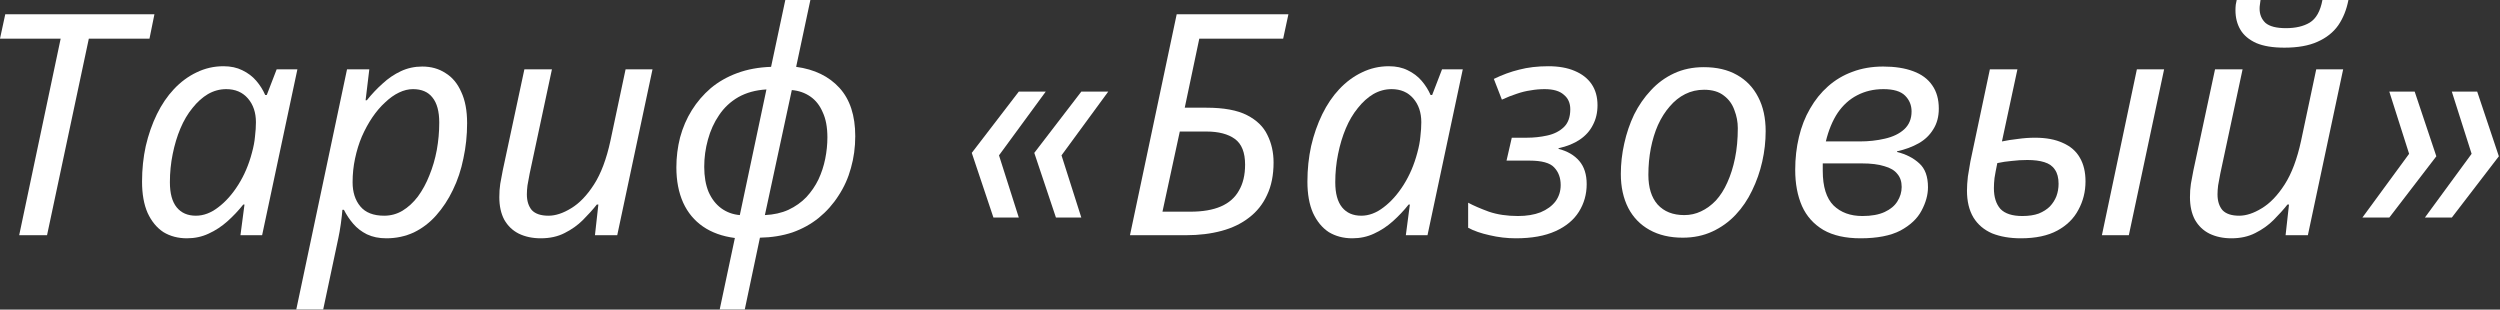
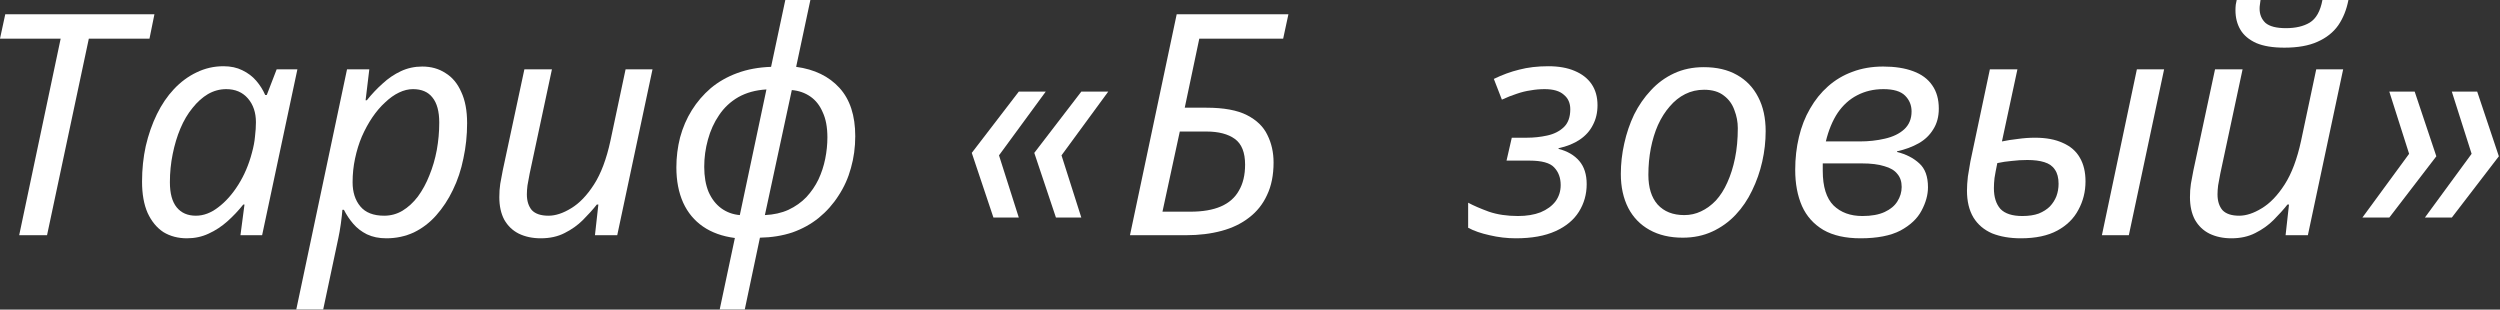
<svg xmlns="http://www.w3.org/2000/svg" viewBox="0 0 258.382 32" fill="none">
  <rect x="0" y="0" width="258.382" height="32" fill="#333333" stroke="none" />
-   <path d="M1.983 24.309L6.269 3.998H0L0.544 1.471H15.961L15.449 3.998H9.18L4.862 24.309H1.983Z" fill="white" />
+   <path d="M1.983 24.309L6.269 3.998H0L0.544 1.471H15.961L15.449 3.998H9.18L4.862 24.309Z" fill="white" />
  <path d="M19.318 24.629C18.402 24.629 17.591 24.416 16.888 23.989C16.205 23.541 15.661 22.88 15.256 22.006C14.872 21.132 14.681 20.055 14.681 18.775C14.681 17.496 14.808 16.27 15.064 15.097C15.342 13.903 15.725 12.805 16.216 11.803C16.706 10.8 17.293 9.937 17.975 9.212C18.679 8.465 19.457 7.89 20.31 7.485C21.184 7.058 22.112 6.845 23.093 6.845C23.839 6.845 24.489 6.983 25.044 7.261C25.62 7.538 26.099 7.9 26.483 8.348C26.867 8.796 27.176 9.286 27.411 9.82H27.571L28.594 7.165H30.737L27.091 24.309H24.852L25.268 21.142H25.14C24.649 21.761 24.106 22.336 23.508 22.87C22.911 23.403 22.261 23.829 21.557 24.149C20.875 24.469 20.129 24.629 19.318 24.629ZM20.246 22.294C21.035 22.294 21.803 22.006 22.549 21.43C23.317 20.854 24.01 20.076 24.628 19.095C25.246 18.114 25.715 17.016 26.035 15.801C26.206 15.182 26.312 14.617 26.355 14.106C26.419 13.572 26.451 13.082 26.451 12.634C26.451 11.632 26.174 10.811 25.62 10.171C25.065 9.532 24.319 9.212 23.381 9.212C22.72 9.212 22.09 9.382 21.493 9.724C20.918 10.065 20.385 10.545 19.894 11.163C19.404 11.76 18.988 12.464 18.647 13.274C18.306 14.084 18.039 14.969 17.847 15.929C17.655 16.867 17.559 17.837 17.559 18.839C17.559 19.991 17.794 20.854 18.263 21.43C18.732 22.006 19.393 22.294 20.246 22.294Z" fill="white" />
  <path d="M30.621 31.985L35.866 7.165H38.169L37.785 10.363H37.913C38.425 9.724 38.969 9.148 39.545 8.636C40.12 8.103 40.749 7.676 41.432 7.357C42.114 7.037 42.85 6.877 43.639 6.877C44.556 6.877 45.355 7.101 46.038 7.549C46.741 7.975 47.285 8.625 47.669 9.5C48.074 10.353 48.277 11.429 48.277 12.73C48.277 13.988 48.149 15.204 47.893 16.377C47.658 17.549 47.296 18.637 46.805 19.639C46.336 20.62 45.761 21.494 45.078 22.262C44.417 23.008 43.65 23.595 42.775 24.021C41.901 24.426 40.952 24.629 39.928 24.629C39.161 24.629 38.489 24.49 37.913 24.213C37.359 23.936 36.89 23.573 36.506 23.125C36.122 22.678 35.802 22.198 35.546 21.686H35.387C35.365 22.027 35.312 22.507 35.227 23.125C35.141 23.722 35.056 24.213 34.971 24.597L33.403 31.985H30.621ZM39.705 22.294C40.387 22.294 41.016 22.123 41.592 21.782C42.189 21.42 42.722 20.929 43.191 20.311C43.66 19.671 44.055 18.946 44.374 18.136C44.716 17.304 44.971 16.43 45.142 15.513C45.313 14.575 45.398 13.626 45.398 12.666C45.398 11.515 45.163 10.651 44.694 10.075C44.247 9.5 43.575 9.212 42.679 9.212C42.21 9.212 41.73 9.329 41.24 9.564C40.749 9.798 40.27 10.139 39.801 10.587C39.332 11.014 38.894 11.525 38.489 12.122C38.084 12.72 37.721 13.381 37.402 14.106C37.103 14.809 36.869 15.566 36.698 16.377C36.527 17.165 36.442 17.986 36.442 18.839C36.442 19.863 36.709 20.695 37.242 21.334C37.775 21.974 38.596 22.294 39.705 22.294Z" fill="white" />
  <path d="M55.892 24.629C55.04 24.629 54.282 24.469 53.621 24.149C52.982 23.829 52.481 23.349 52.118 22.71C51.777 22.07 51.606 21.292 51.606 20.375C51.606 19.884 51.638 19.426 51.702 18.999C51.788 18.552 51.873 18.093 51.958 17.624L54.197 7.165H57.044L54.741 17.944C54.656 18.413 54.581 18.818 54.517 19.159C54.474 19.5 54.453 19.81 54.453 20.087C54.453 20.769 54.624 21.313 54.965 21.718C55.327 22.102 55.903 22.294 56.692 22.294C57.417 22.294 58.195 22.038 59.027 21.526C59.88 21.014 60.669 20.193 61.394 19.063C62.119 17.933 62.684 16.43 63.089 14.553L64.656 7.165H67.439L63.793 24.309H61.49L61.842 21.142H61.682C61.277 21.654 60.797 22.187 60.242 22.742C59.709 23.275 59.08 23.722 58.355 24.085C57.652 24.447 56.831 24.629 55.892 24.629Z" fill="white" />
  <path d="M75.951 24.597C74.65 24.426 73.552 24.032 72.656 23.413C71.76 22.795 71.078 21.974 70.609 20.95C70.14 19.906 69.905 18.69 69.905 17.304C69.905 16.238 70.033 15.204 70.289 14.202C70.566 13.178 70.972 12.24 71.505 11.387C72.038 10.534 72.688 9.777 73.456 9.116C74.245 8.455 75.162 7.932 76.206 7.549C77.251 7.165 78.413 6.951 79.693 6.909L81.164 0H83.755L82.284 6.909C84.182 7.165 85.674 7.89 86.762 9.084C87.849 10.278 88.393 11.941 88.393 14.074C88.393 15.225 88.244 16.323 87.945 17.368C87.668 18.392 87.241 19.34 86.666 20.215C86.111 21.089 85.429 21.857 84.619 22.518C83.83 23.157 82.923 23.659 81.9 24.021C80.876 24.362 79.757 24.543 78.541 24.565L76.974 31.985H74.383L75.951 24.597ZM79.213 9.244C78.104 9.308 77.134 9.574 76.302 10.043C75.492 10.513 74.831 11.131 74.319 11.899C73.807 12.645 73.424 13.487 73.168 14.425C72.912 15.342 72.784 16.281 72.784 17.24C72.784 18.242 72.933 19.106 73.232 19.831C73.552 20.556 73.989 21.121 74.543 21.526C75.098 21.931 75.737 22.166 76.462 22.23L79.213 9.244ZM79.053 22.23C79.97 22.187 80.78 22.006 81.484 21.686C82.209 21.345 82.827 20.908 83.339 20.375C83.851 19.82 84.267 19.213 84.587 18.552C84.906 17.869 85.141 17.155 85.29 16.408C85.439 15.662 85.514 14.926 85.514 14.202C85.514 13.157 85.354 12.293 85.034 11.611C84.736 10.907 84.309 10.363 83.755 9.979C83.2 9.596 82.561 9.372 81.836 9.308L79.053 22.23Z" fill="white" />
  <path d="M111.757 9.468H114.54L109.71 16.057L111.757 22.486H109.135L106.896 15.801L111.757 9.468ZM105.296 9.468H108.079L103.249 16.057L105.296 22.486H102.674L100.435 15.801L105.296 9.468Z" fill="white" />
  <path d="M116.786 24.309L121.615 1.471H133.162L132.618 3.998H123.95L122.447 11.131H124.686C126.477 11.131 127.874 11.387 128.876 11.899C129.878 12.41 130.582 13.093 130.987 13.946C131.414 14.799 131.627 15.747 131.627 16.792C131.627 18.093 131.403 19.213 130.955 20.151C130.529 21.089 129.91 21.867 129.1 22.486C128.311 23.104 127.362 23.563 126.253 23.861C125.145 24.16 123.929 24.309 122.607 24.309H116.786ZM123.023 21.878C124.302 21.878 125.358 21.697 126.189 21.334C127.021 20.972 127.639 20.428 128.044 19.703C128.471 18.978 128.684 18.082 128.684 17.016C128.684 15.758 128.332 14.873 127.629 14.361C126.925 13.85 125.944 13.594 124.686 13.594H121.935L120.144 21.878H123.023Z" fill="white" />
-   <path d="M139.763 24.629C138.847 24.629 138.036 24.416 137.332 23.989C136.65 23.541 136.106 22.88 135.701 22.006C135.317 21.132 135.125 20.055 135.125 18.775C135.125 17.496 135.253 16.27 135.509 15.097C135.786 13.903 136.17 12.805 136.661 11.803C137.151 10.8 137.738 9.937 138.42 9.212C139.124 8.465 139.902 7.89 140.755 7.485C141.629 7.058 142.557 6.845 143.538 6.845C144.284 6.845 144.934 6.983 145.489 7.261C146.064 7.538 146.544 7.9 146.928 8.348C147.312 8.796 147.621 9.286 147.856 9.82H148.016L149.039 7.165H151.182L147.536 24.309H145.297L145.713 21.142H145.585C145.094 21.761 144.55 22.336 143.953 22.87C143.356 23.403 142.706 23.829 142.002 24.149C141.32 24.469 140.574 24.629 139.763 24.629ZM140.691 22.294C141.48 22.294 142.247 22.006 142.994 21.43C143.762 20.854 144.454 20.076 145.073 19.095C145.691 18.114 146.16 17.016 146.48 15.801C146.651 15.182 146.757 14.617 146.8 14.106C146.864 13.572 146.896 13.082 146.896 12.634C146.896 11.632 146.619 10.811 146.064 10.171C145.51 9.532 144.764 9.212 143.825 9.212C143.165 9.212 142.535 9.382 141.938 9.724C141.363 10.065 140.83 10.545 140.339 11.163C139.849 11.76 139.433 12.464 139.092 13.274C138.751 14.084 138.484 14.969 138.292 15.929C138.1 16.867 138.004 17.837 138.004 18.839C138.004 19.991 138.239 20.854 138.708 21.43C139.177 22.006 139.838 22.294 140.691 22.294Z" fill="white" />
  <path d="M156.663 24.629C155.746 24.629 154.84 24.522 153.944 24.309C153.07 24.117 152.334 23.861 151.737 23.541V20.95C152.292 21.249 153.006 21.558 153.88 21.878C154.755 22.177 155.757 22.326 156.887 22.326C157.783 22.326 158.561 22.198 159.222 21.942C159.883 21.665 160.395 21.292 160.757 20.822C161.12 20.332 161.301 19.767 161.301 19.127C161.301 18.381 161.077 17.773 160.629 17.304C160.203 16.835 159.35 16.6 158.07 16.6H155.704L156.247 14.233H157.815C158.518 14.233 159.211 14.159 159.894 14.01C160.597 13.86 161.173 13.572 161.621 13.146C162.069 12.72 162.293 12.101 162.293 11.291C162.293 10.651 162.069 10.15 161.621 9.788C161.194 9.404 160.533 9.212 159.638 9.212C159.147 9.212 158.667 9.254 158.198 9.34C157.729 9.404 157.25 9.521 156.759 9.692C156.29 9.841 155.778 10.043 155.224 10.299L154.392 8.156C155.266 7.73 156.141 7.41 157.015 7.197C157.911 6.962 158.913 6.845 160.022 6.845C161.088 6.845 161.994 7.005 162.74 7.325C163.508 7.645 164.094 8.103 164.5 8.7C164.905 9.297 165.107 10.022 165.107 10.875C165.107 11.643 164.947 12.325 164.627 12.922C164.329 13.519 163.881 14.02 163.284 14.425C162.687 14.831 161.951 15.129 161.077 15.321V15.385C161.994 15.62 162.708 16.035 163.22 16.632C163.732 17.229 163.988 18.029 163.988 19.031C163.988 20.076 163.721 21.025 163.188 21.878C162.655 22.731 161.845 23.403 160.757 23.893C159.67 24.384 158.305 24.629 156.663 24.629Z" fill="white" />
  <path d="M173.914 24.565C172.592 24.565 171.451 24.298 170.492 23.765C169.532 23.232 168.796 22.475 168.285 21.494C167.773 20.492 167.517 19.319 167.517 17.976C167.517 16.931 167.634 15.886 167.869 14.841C168.103 13.775 168.444 12.773 168.892 11.835C169.361 10.896 169.937 10.065 170.619 9.34C171.302 8.593 172.102 8.007 173.018 7.581C173.935 7.154 174.959 6.941 176.089 6.941C177.432 6.941 178.573 7.207 179.511 7.74C180.471 8.274 181.207 9.041 181.718 10.043C182.23 11.024 182.486 12.197 182.486 13.562C182.486 14.607 182.369 15.652 182.134 16.696C181.9 17.741 181.548 18.743 181.079 19.703C180.631 20.641 180.066 21.473 179.383 22.198C178.701 22.923 177.901 23.499 176.985 23.925C176.068 24.352 175.044 24.565 173.914 24.565ZM174.074 22.23C174.692 22.23 175.268 22.102 175.801 21.846C176.356 21.59 176.867 21.217 177.336 20.727C177.805 20.215 178.2 19.596 178.52 18.871C178.861 18.125 179.128 17.283 179.319 16.345C179.511 15.406 179.607 14.372 179.607 13.242C179.607 12.602 179.49 11.984 179.256 11.387C179.042 10.768 178.68 10.267 178.168 9.883C177.656 9.478 176.974 9.276 176.121 9.276C175.417 9.276 174.767 9.425 174.17 9.724C173.573 10.022 173.04 10.449 172.571 11.003C172.102 11.536 171.696 12.176 171.355 12.922C171.035 13.647 170.79 14.447 170.619 15.321C170.449 16.195 170.364 17.112 170.364 18.072C170.364 19.394 170.683 20.417 171.323 21.142C171.984 21.867 172.901 22.23 174.074 22.23Z" fill="white" />
  <path d="M192.289 24.629C190.732 24.629 189.453 24.341 188.451 23.765C187.448 23.168 186.713 22.347 186.244 21.302C185.775 20.236 185.54 18.989 185.54 17.56C185.54 16.366 185.668 15.236 185.924 14.17C186.18 13.082 186.563 12.101 187.075 11.227C187.587 10.331 188.205 9.564 188.93 8.924C189.677 8.263 190.519 7.762 191.457 7.421C192.417 7.058 193.472 6.877 194.624 6.877C195.839 6.877 196.873 7.037 197.726 7.357C198.601 7.676 199.262 8.167 199.709 8.828C200.157 9.468 200.381 10.267 200.381 11.227C200.381 12.058 200.189 12.773 199.805 13.37C199.443 13.967 198.942 14.447 198.302 14.809C197.662 15.172 196.916 15.449 196.063 15.641V15.705C197.001 15.939 197.769 16.334 198.366 16.888C198.963 17.421 199.262 18.242 199.262 19.351C199.262 20.14 199.038 20.95 198.59 21.782C198.163 22.592 197.438 23.275 196.415 23.829C195.391 24.362 194.016 24.629 192.289 24.629ZM192.481 22.326C193.419 22.326 194.187 22.187 194.784 21.91C195.381 21.633 195.818 21.27 196.095 20.822C196.394 20.353 196.543 19.852 196.543 19.319C196.543 18.765 196.394 18.317 196.095 17.976C195.818 17.613 195.37 17.347 194.752 17.176C194.155 16.984 193.376 16.888 192.417 16.888H188.387C188.387 16.995 188.387 17.123 188.387 17.272C188.387 17.4 188.387 17.528 188.387 17.656C188.387 19.298 188.76 20.492 189.506 21.238C190.252 21.963 191.244 22.326 192.481 22.326ZM192.193 14.617C193.131 14.617 194.005 14.521 194.816 14.329C195.647 14.138 196.308 13.818 196.799 13.37C197.311 12.901 197.566 12.282 197.566 11.515C197.566 10.875 197.343 10.331 196.895 9.883C196.447 9.436 195.701 9.212 194.656 9.212C193.653 9.212 192.747 9.425 191.937 9.851C191.148 10.257 190.476 10.864 189.922 11.675C189.389 12.485 188.984 13.466 188.706 14.617H192.193Z" fill="white" />
  <path d="M208.858 24.629C207.728 24.629 206.736 24.458 205.883 24.117C205.051 23.754 204.412 23.211 203.964 22.486C203.516 21.739 203.292 20.812 203.292 19.703C203.292 19.277 203.324 18.786 203.388 18.232C203.473 17.677 203.559 17.165 203.644 16.696L205.659 7.165H208.506L206.907 14.617C207.418 14.511 207.962 14.425 208.538 14.361C209.135 14.276 209.732 14.233 210.329 14.233C211.481 14.233 212.44 14.415 213.208 14.777C213.997 15.118 214.583 15.63 214.967 16.313C215.351 16.974 215.543 17.784 215.543 18.743C215.543 19.81 215.298 20.79 214.807 21.686C214.338 22.582 213.613 23.296 212.632 23.829C211.651 24.362 210.393 24.629 208.858 24.629ZM209.018 22.326C209.679 22.326 210.244 22.241 210.713 22.07C211.182 21.878 211.566 21.633 211.864 21.334C212.163 21.014 212.387 20.663 212.536 20.279C212.685 19.874 212.76 19.447 212.76 18.999C212.76 18.381 212.632 17.89 212.376 17.528C212.141 17.165 211.779 16.91 211.289 16.76C210.82 16.611 210.233 16.536 209.529 16.536C208.996 16.536 208.463 16.568 207.93 16.632C207.418 16.675 206.917 16.75 206.427 16.856C206.299 17.475 206.203 17.986 206.139 18.392C206.096 18.775 206.075 19.127 206.075 19.447C206.075 20.364 206.299 21.078 206.747 21.59C207.216 22.081 207.973 22.326 209.018 22.326ZM217.238 24.309L220.852 7.165H223.667L220.021 24.309H217.238Z" fill="white" />
  <path d="M236.095 4.926C234.9 4.926 233.93 4.766 233.184 4.446C232.437 4.105 231.894 3.646 231.553 3.071C231.212 2.495 231.041 1.823 231.041 1.056C231.041 0.864 231.052 0.672 231.073 0.48C231.116 0.267 231.148 0.107 231.169 0H233.632C233.61 0.171 233.589 0.331 233.568 0.48C233.546 0.608 233.536 0.746 233.536 0.896C233.536 1.493 233.738 1.983 234.143 2.367C234.57 2.729 235.274 2.911 236.254 2.911C237.257 2.911 238.078 2.719 238.717 2.335C239.378 1.93 239.816 1.151 240.029 0H242.716C242.524 1.002 242.172 1.876 241.66 2.623C241.148 3.348 240.434 3.913 239.517 4.318C238.621 4.723 237.481 4.926 236.095 4.926ZM230.625 24.629C229.772 24.629 229.015 24.469 228.354 24.149C227.714 23.829 227.213 23.349 226.851 22.71C226.51 22.07 226.339 21.292 226.339 20.375C226.339 19.884 226.371 19.426 226.435 18.999C226.52 18.552 226.606 18.093 226.691 17.624L228.93 7.165H231.777L229.474 17.944C229.388 18.413 229.314 18.818 229.25 19.159C229.207 19.5 229.186 19.81 229.186 20.087C229.186 20.769 229.356 21.313 229.697 21.718C230.06 22.102 230.636 22.294 231.425 22.294C232.15 22.294 232.928 22.038 233.76 21.526C234.612 21.014 235.402 20.193 236.127 19.063C236.851 17.933 237.417 16.43 237.822 14.553L239.389 7.165H242.172L238.525 24.309H236.222L236.574 21.142H236.414C236.009 21.654 235.53 22.187 234.975 22.742C234.442 23.275 233.813 23.722 233.088 24.085C232.384 24.447 231.563 24.629 230.625 24.629Z" fill="white" />
  <path d="M246.941 22.486H244.158L248.988 15.897L246.941 9.468H249.564L251.802 16.153L246.941 22.486ZM253.402 22.486H250.618L255.448 15.897L253.402 9.468H256.025L258.264 16.153L253.402 22.486Z" fill="white" />
</svg>